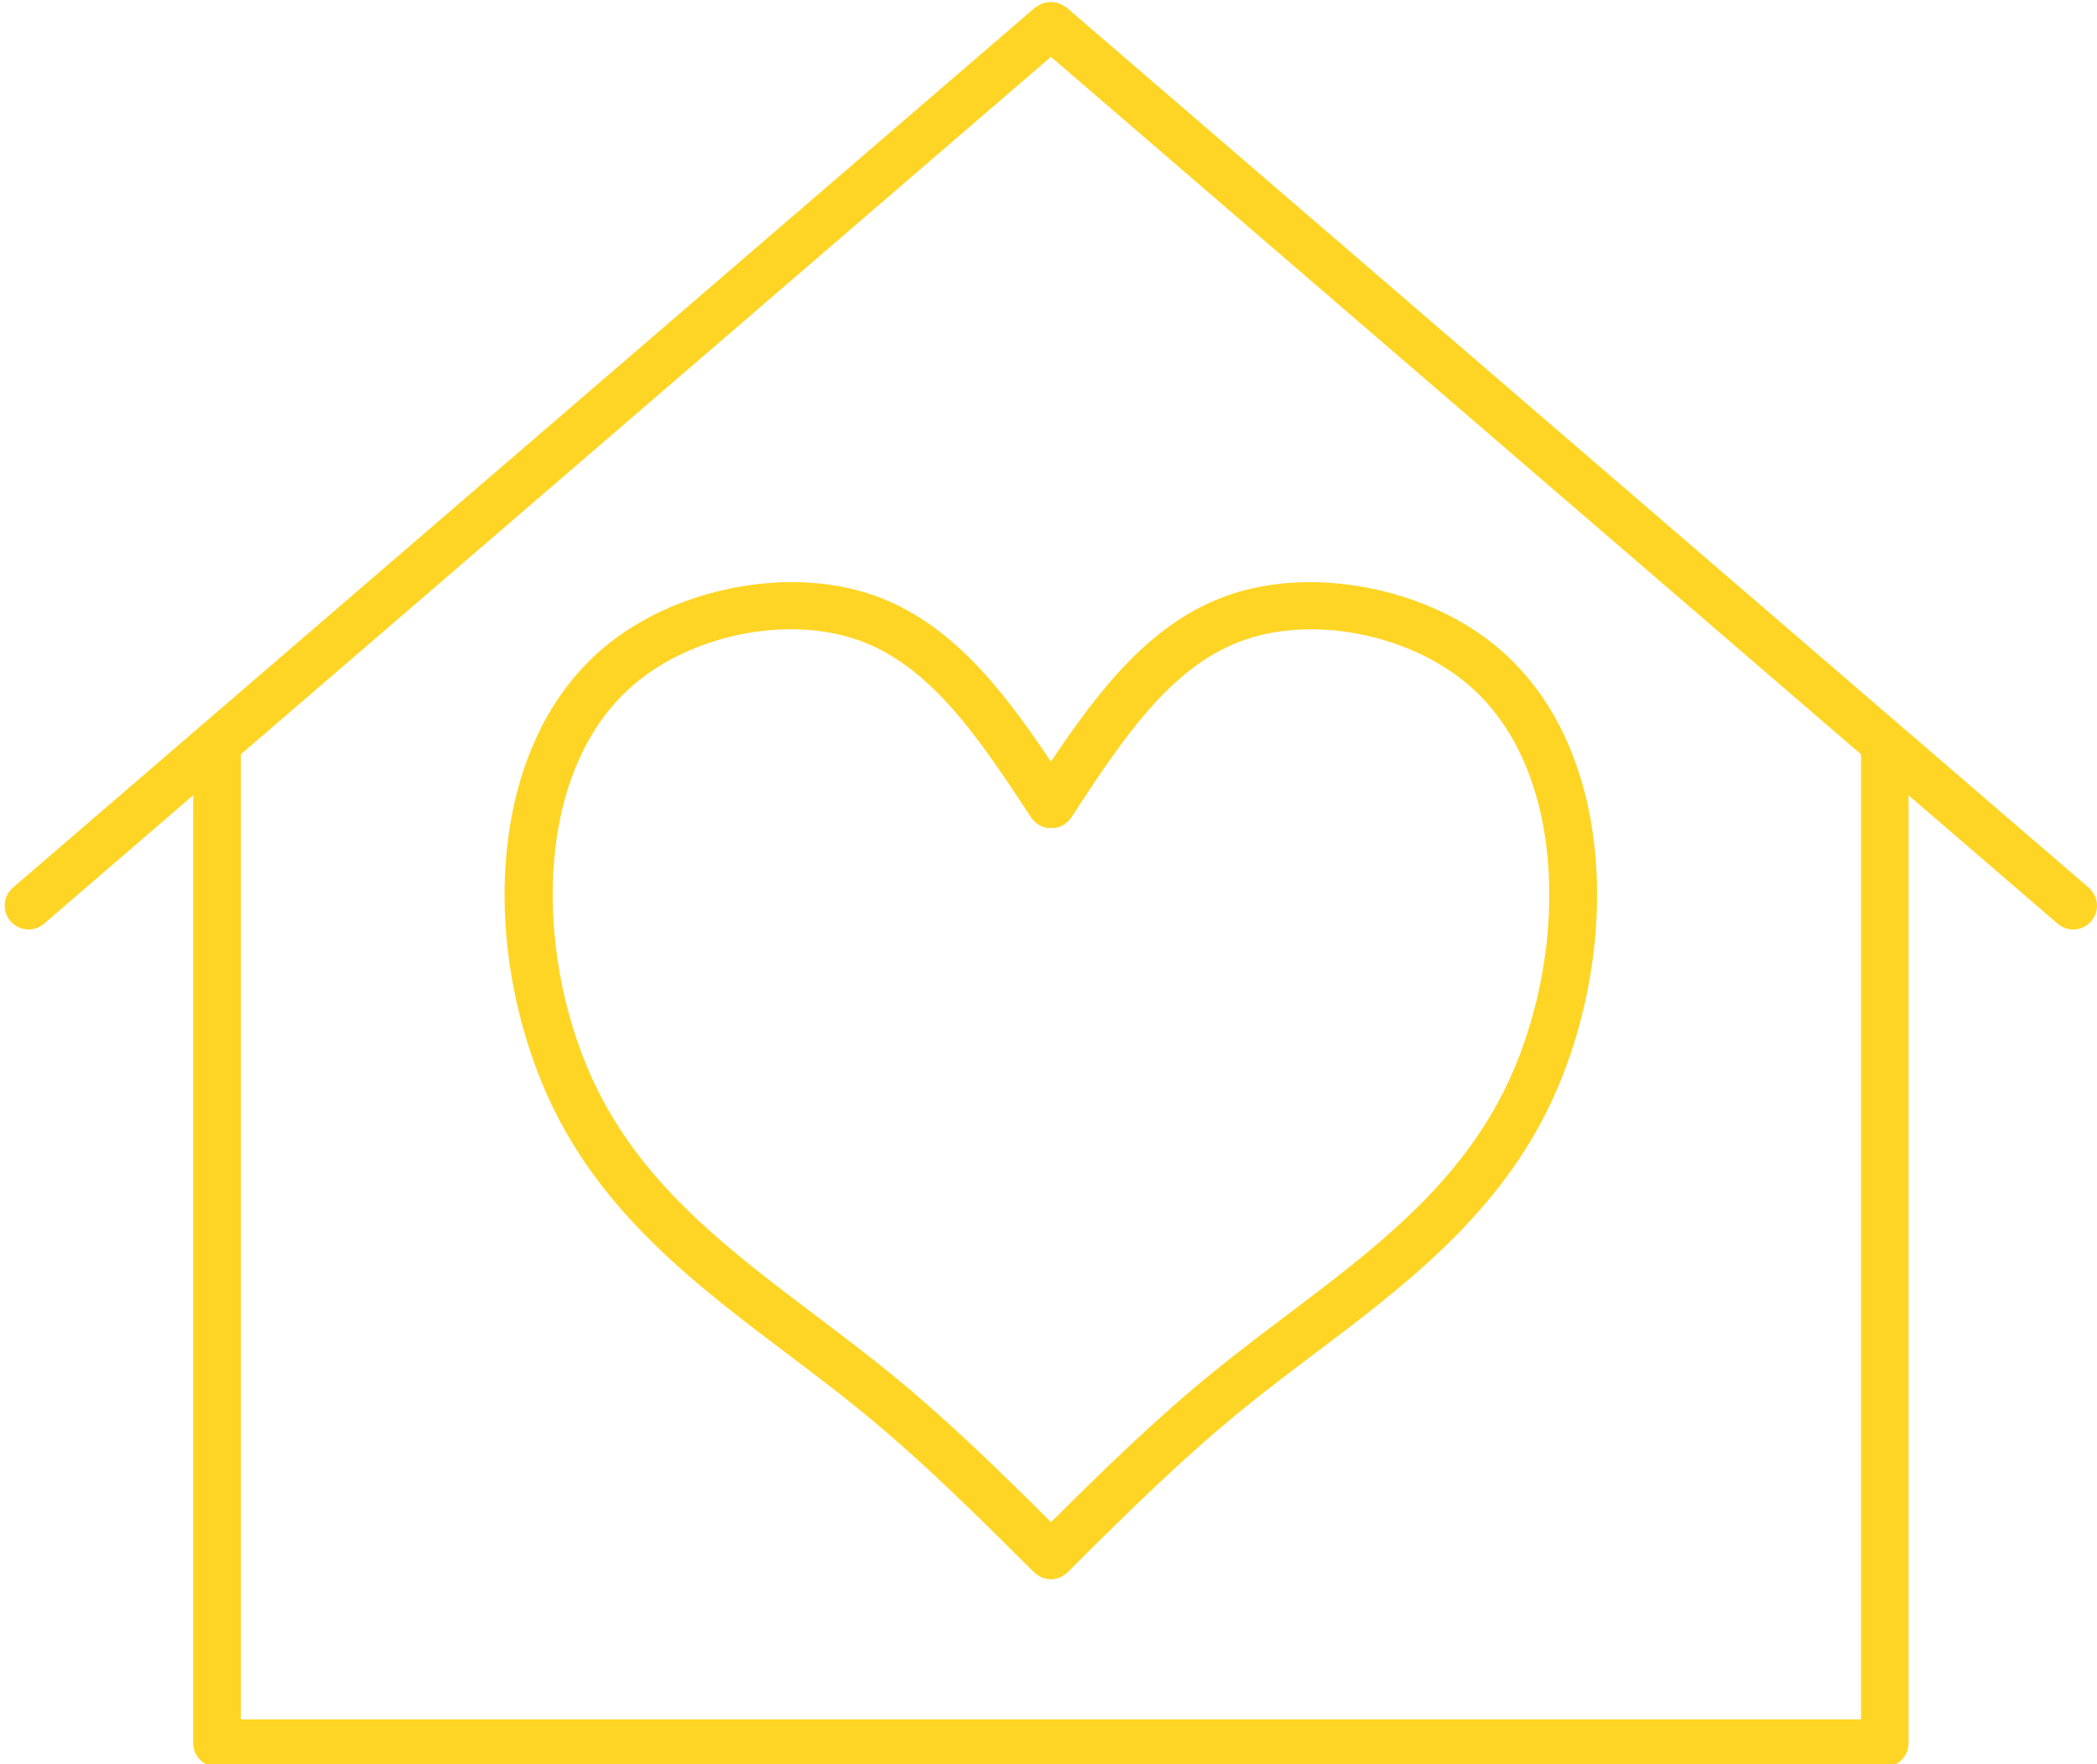
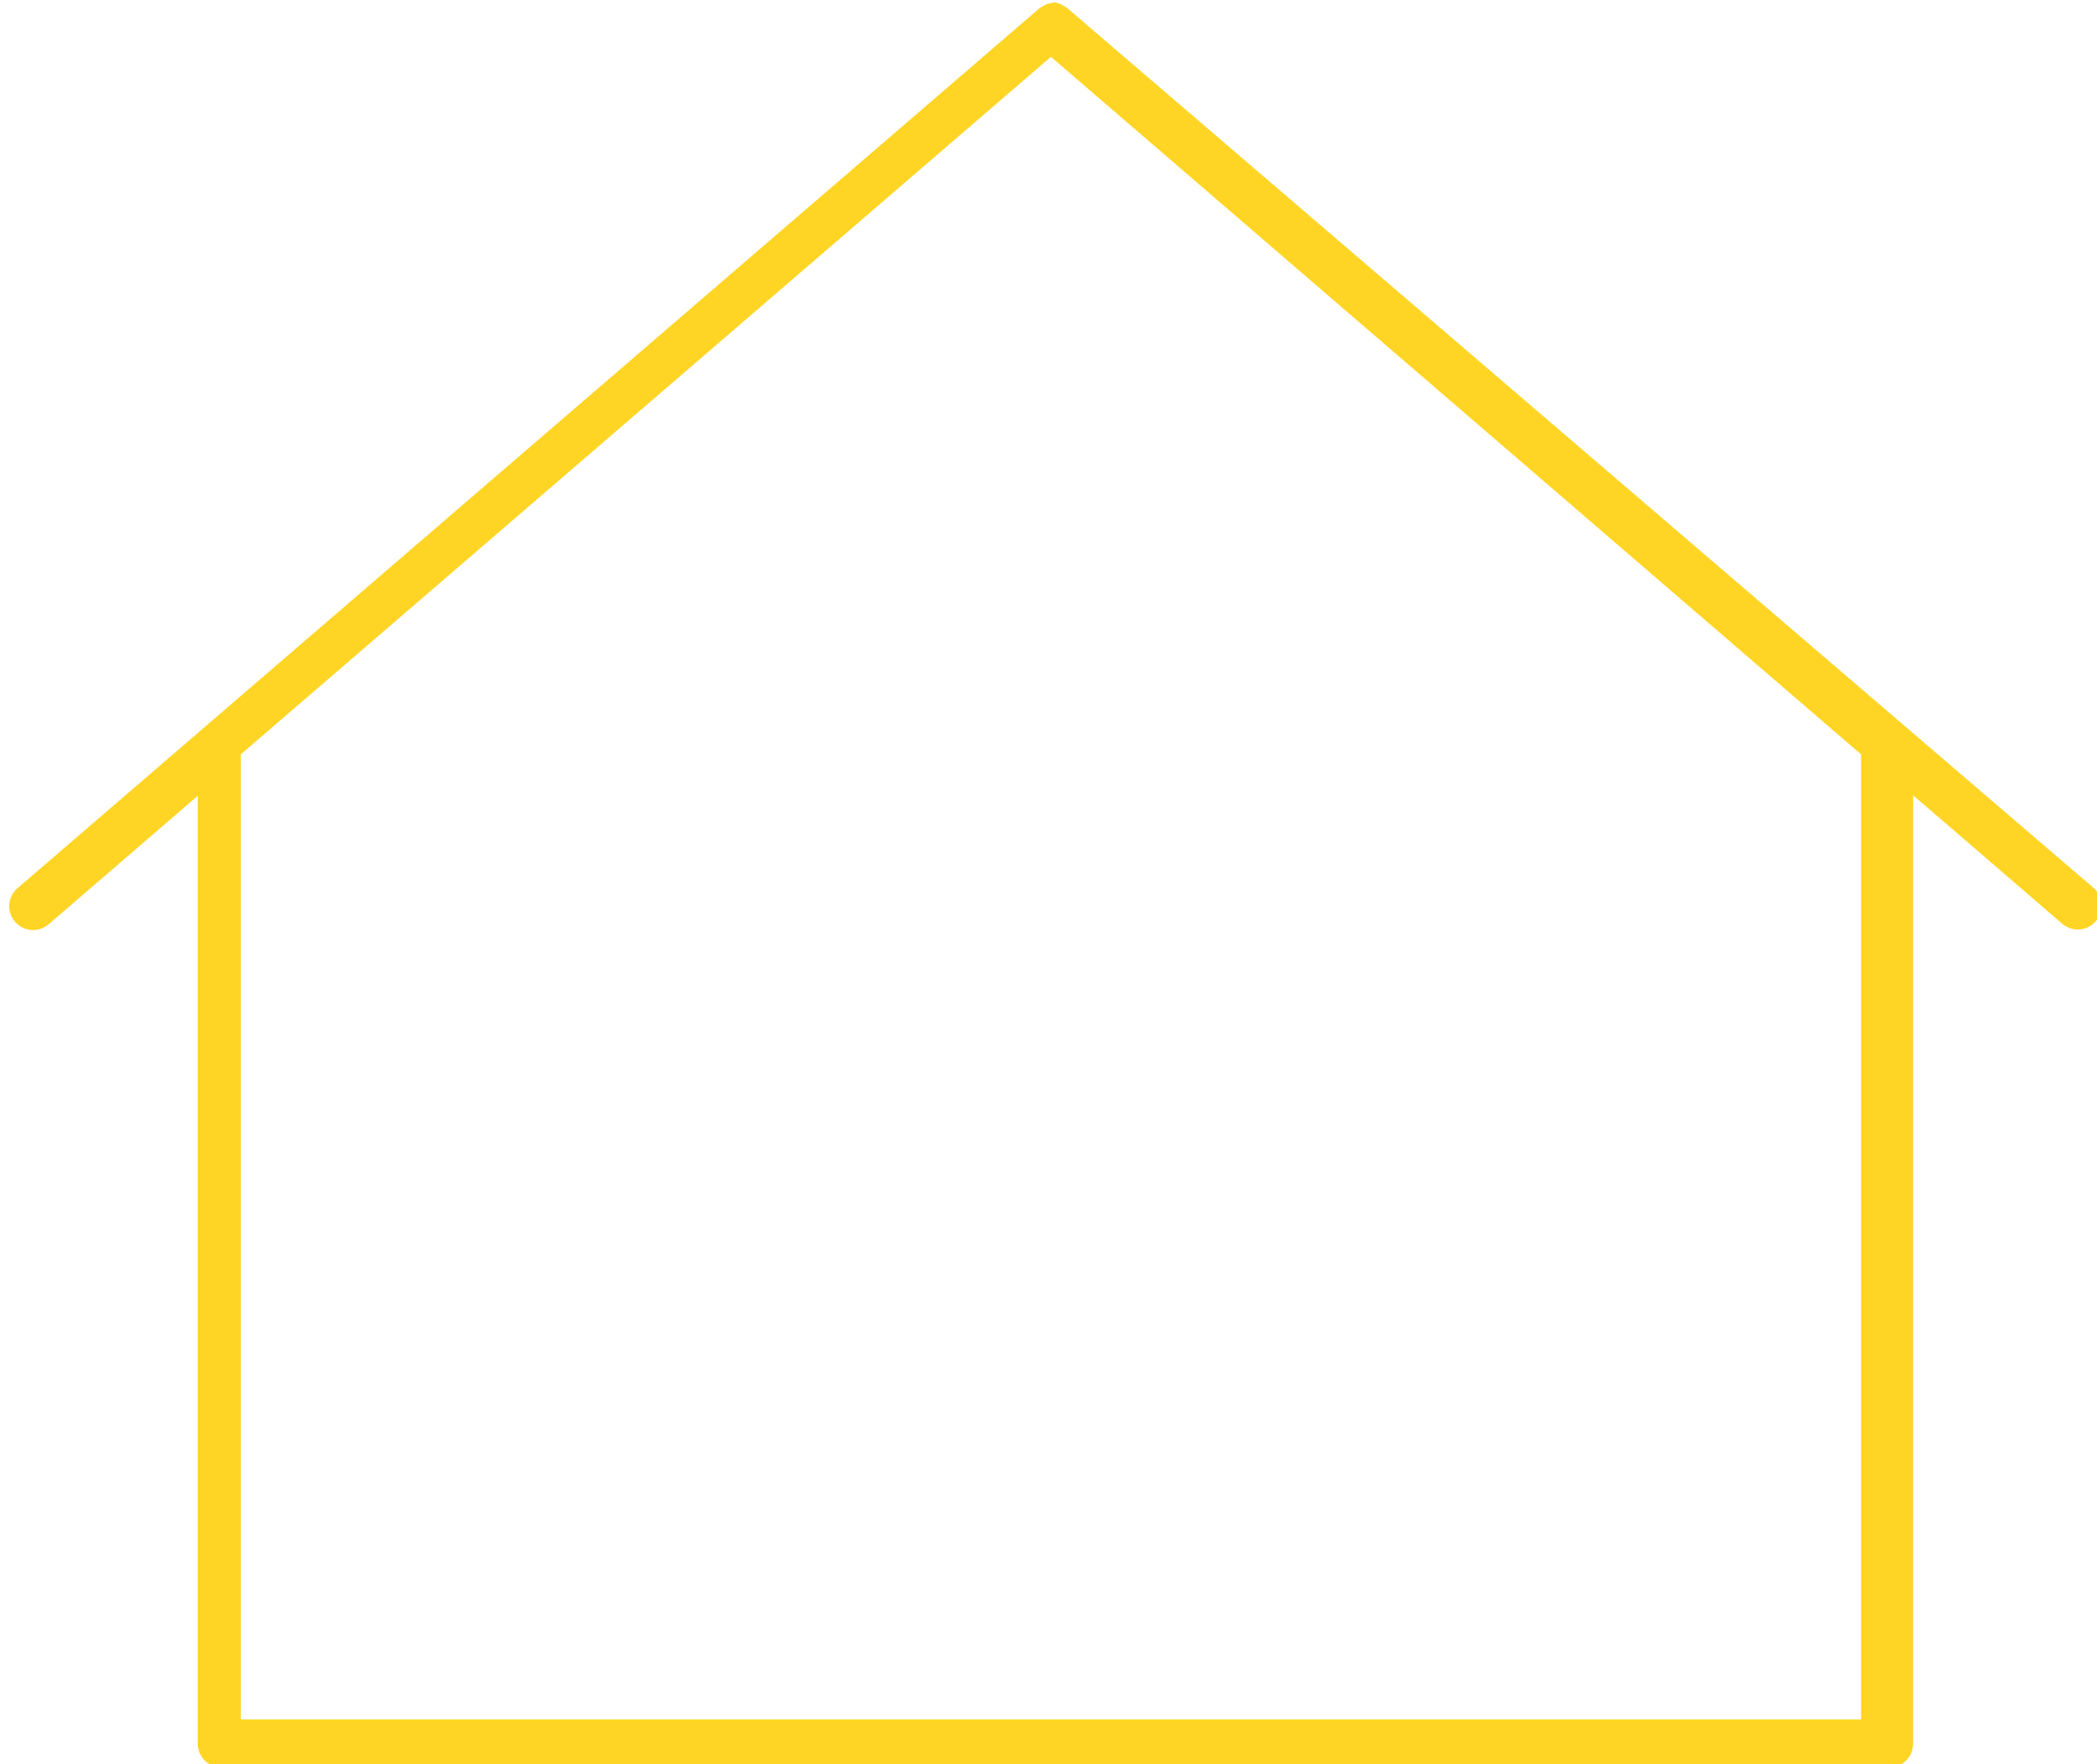
<svg xmlns="http://www.w3.org/2000/svg" fill="#ffd525" height="37.1" preserveAspectRatio="xMidYMid meet" version="1" viewBox="1.9 5.4 44.1 37.1" width="44.1" zoomAndPan="magnify">
  <g id="change1_1">
-     <path d="M24.327,5.556c-0.018-0.014-0.036-0.019-0.055-0.03c-0.027-0.019-0.057-0.037-0.088-0.049 c-0.029-0.012-0.059-0.019-0.088-0.024C24.063,5.447,24.033,5.441,24,5.441s-0.063,0.005-0.097,0.011 c-0.029,0.006-0.059,0.013-0.088,0.024c-0.031,0.012-0.061,0.03-0.088,0.049c-0.019,0.011-0.037,0.016-0.055,0.03l-21.5,18.512 c-0.209,0.18-0.232,0.496-0.053,0.705c0.101,0.115,0.239,0.175,0.381,0.175c0.116,0,0.23-0.041,0.326-0.121l3.137-2.702v19.934 c0,0.275,0.224,0.5,0.5,0.5h35.074c0.275,0,0.5-0.225,0.5-0.5V22.125l3.137,2.702c0.096,0.08,0.21,0.121,0.326,0.121 c0.141,0,0.279-0.06,0.379-0.175c0.18-0.209,0.156-0.525-0.053-0.705L24.327,5.556z M41.038,41.559H6.964V21.264L24.001,6.595 l17.037,14.669V41.559z" fill="inherit" />
+     <path d="M24.327,5.556c-0.018-0.014-0.036-0.019-0.055-0.03c-0.027-0.019-0.057-0.037-0.088-0.049 c-0.029-0.012-0.059-0.019-0.088-0.024s-0.063,0.005-0.097,0.011 c-0.029,0.006-0.059,0.013-0.088,0.024c-0.031,0.012-0.061,0.03-0.088,0.049c-0.019,0.011-0.037,0.016-0.055,0.03l-21.5,18.512 c-0.209,0.18-0.232,0.496-0.053,0.705c0.101,0.115,0.239,0.175,0.381,0.175c0.116,0,0.23-0.041,0.326-0.121l3.137-2.702v19.934 c0,0.275,0.224,0.5,0.5,0.5h35.074c0.275,0,0.5-0.225,0.5-0.5V22.125l3.137,2.702c0.096,0.08,0.21,0.121,0.326,0.121 c0.141,0,0.279-0.06,0.379-0.175c0.18-0.209,0.156-0.525-0.053-0.705L24.327,5.556z M41.038,41.559H6.964V21.264L24.001,6.595 l17.037,14.669V41.559z" fill="inherit" />
  </g>
  <g id="change1_2">
-     <path d="M24.001,21.416c-1.011-1.508-2.114-2.948-3.765-3.51c-1.777-0.608-4.154-0.138-5.643,1.117 c-2.601,2.195-2.556,6.694-1.011,9.775c1.126,2.243,3.039,3.688,4.889,5.084c0.521,0.393,1.039,0.784,1.541,1.194 c1.283,1.047,2.479,2.238,3.635,3.39c0.047,0.046,0.101,0.079,0.155,0.103c0.003,0.002,0.007,0.004,0.009,0.006 c0.062,0.024,0.125,0.036,0.188,0.036s0.128-0.012,0.188-0.036c0.002-0.002,0.006-0.004,0.008-0.006 c0.057-0.023,0.109-0.057,0.156-0.103c1.155-1.151,2.352-2.341,3.635-3.39c0.502-0.41,1.021-0.802,1.541-1.194 c1.85-1.396,3.763-2.841,4.889-5.084c1.545-3.081,1.59-7.58-1.012-9.774c-1.485-1.256-3.86-1.725-5.643-1.117 C26.114,18.468,25.013,19.909,24.001,21.416z M28.087,18.852c1.471-0.503,3.439-0.11,4.676,0.935 c2.194,1.852,2.104,5.886,0.762,8.562c-1.021,2.035-2.758,3.347-4.598,4.735c-0.529,0.399-1.06,0.8-1.57,1.218 c-1.19,0.973-2.289,2.05-3.354,3.108c-1.065-1.059-2.164-2.136-3.354-3.108c-0.512-0.418-1.042-0.818-1.57-1.218 c-1.84-1.389-3.576-2.7-4.598-4.735c-1.343-2.676-1.434-6.71,0.762-8.563c1.235-1.044,3.201-1.438,4.676-0.935 c1.553,0.53,2.58,2.091,3.667,3.743c0.039,0.059,0.089,0.106,0.146,0.143l0,0c0.002,0.001,0.004,0.001,0.004,0.002 c0.055,0.034,0.113,0.059,0.176,0.07c0.031,0.006,0.063,0.001,0.095,0.001s0.063,0.005,0.095-0.001 c0.063-0.012,0.125-0.036,0.18-0.072l0,0l0,0c0.057-0.037,0.105-0.084,0.146-0.143C25.507,20.942,26.534,19.382,28.087,18.852z" fill="inherit" />
-   </g>
+     </g>
</svg>